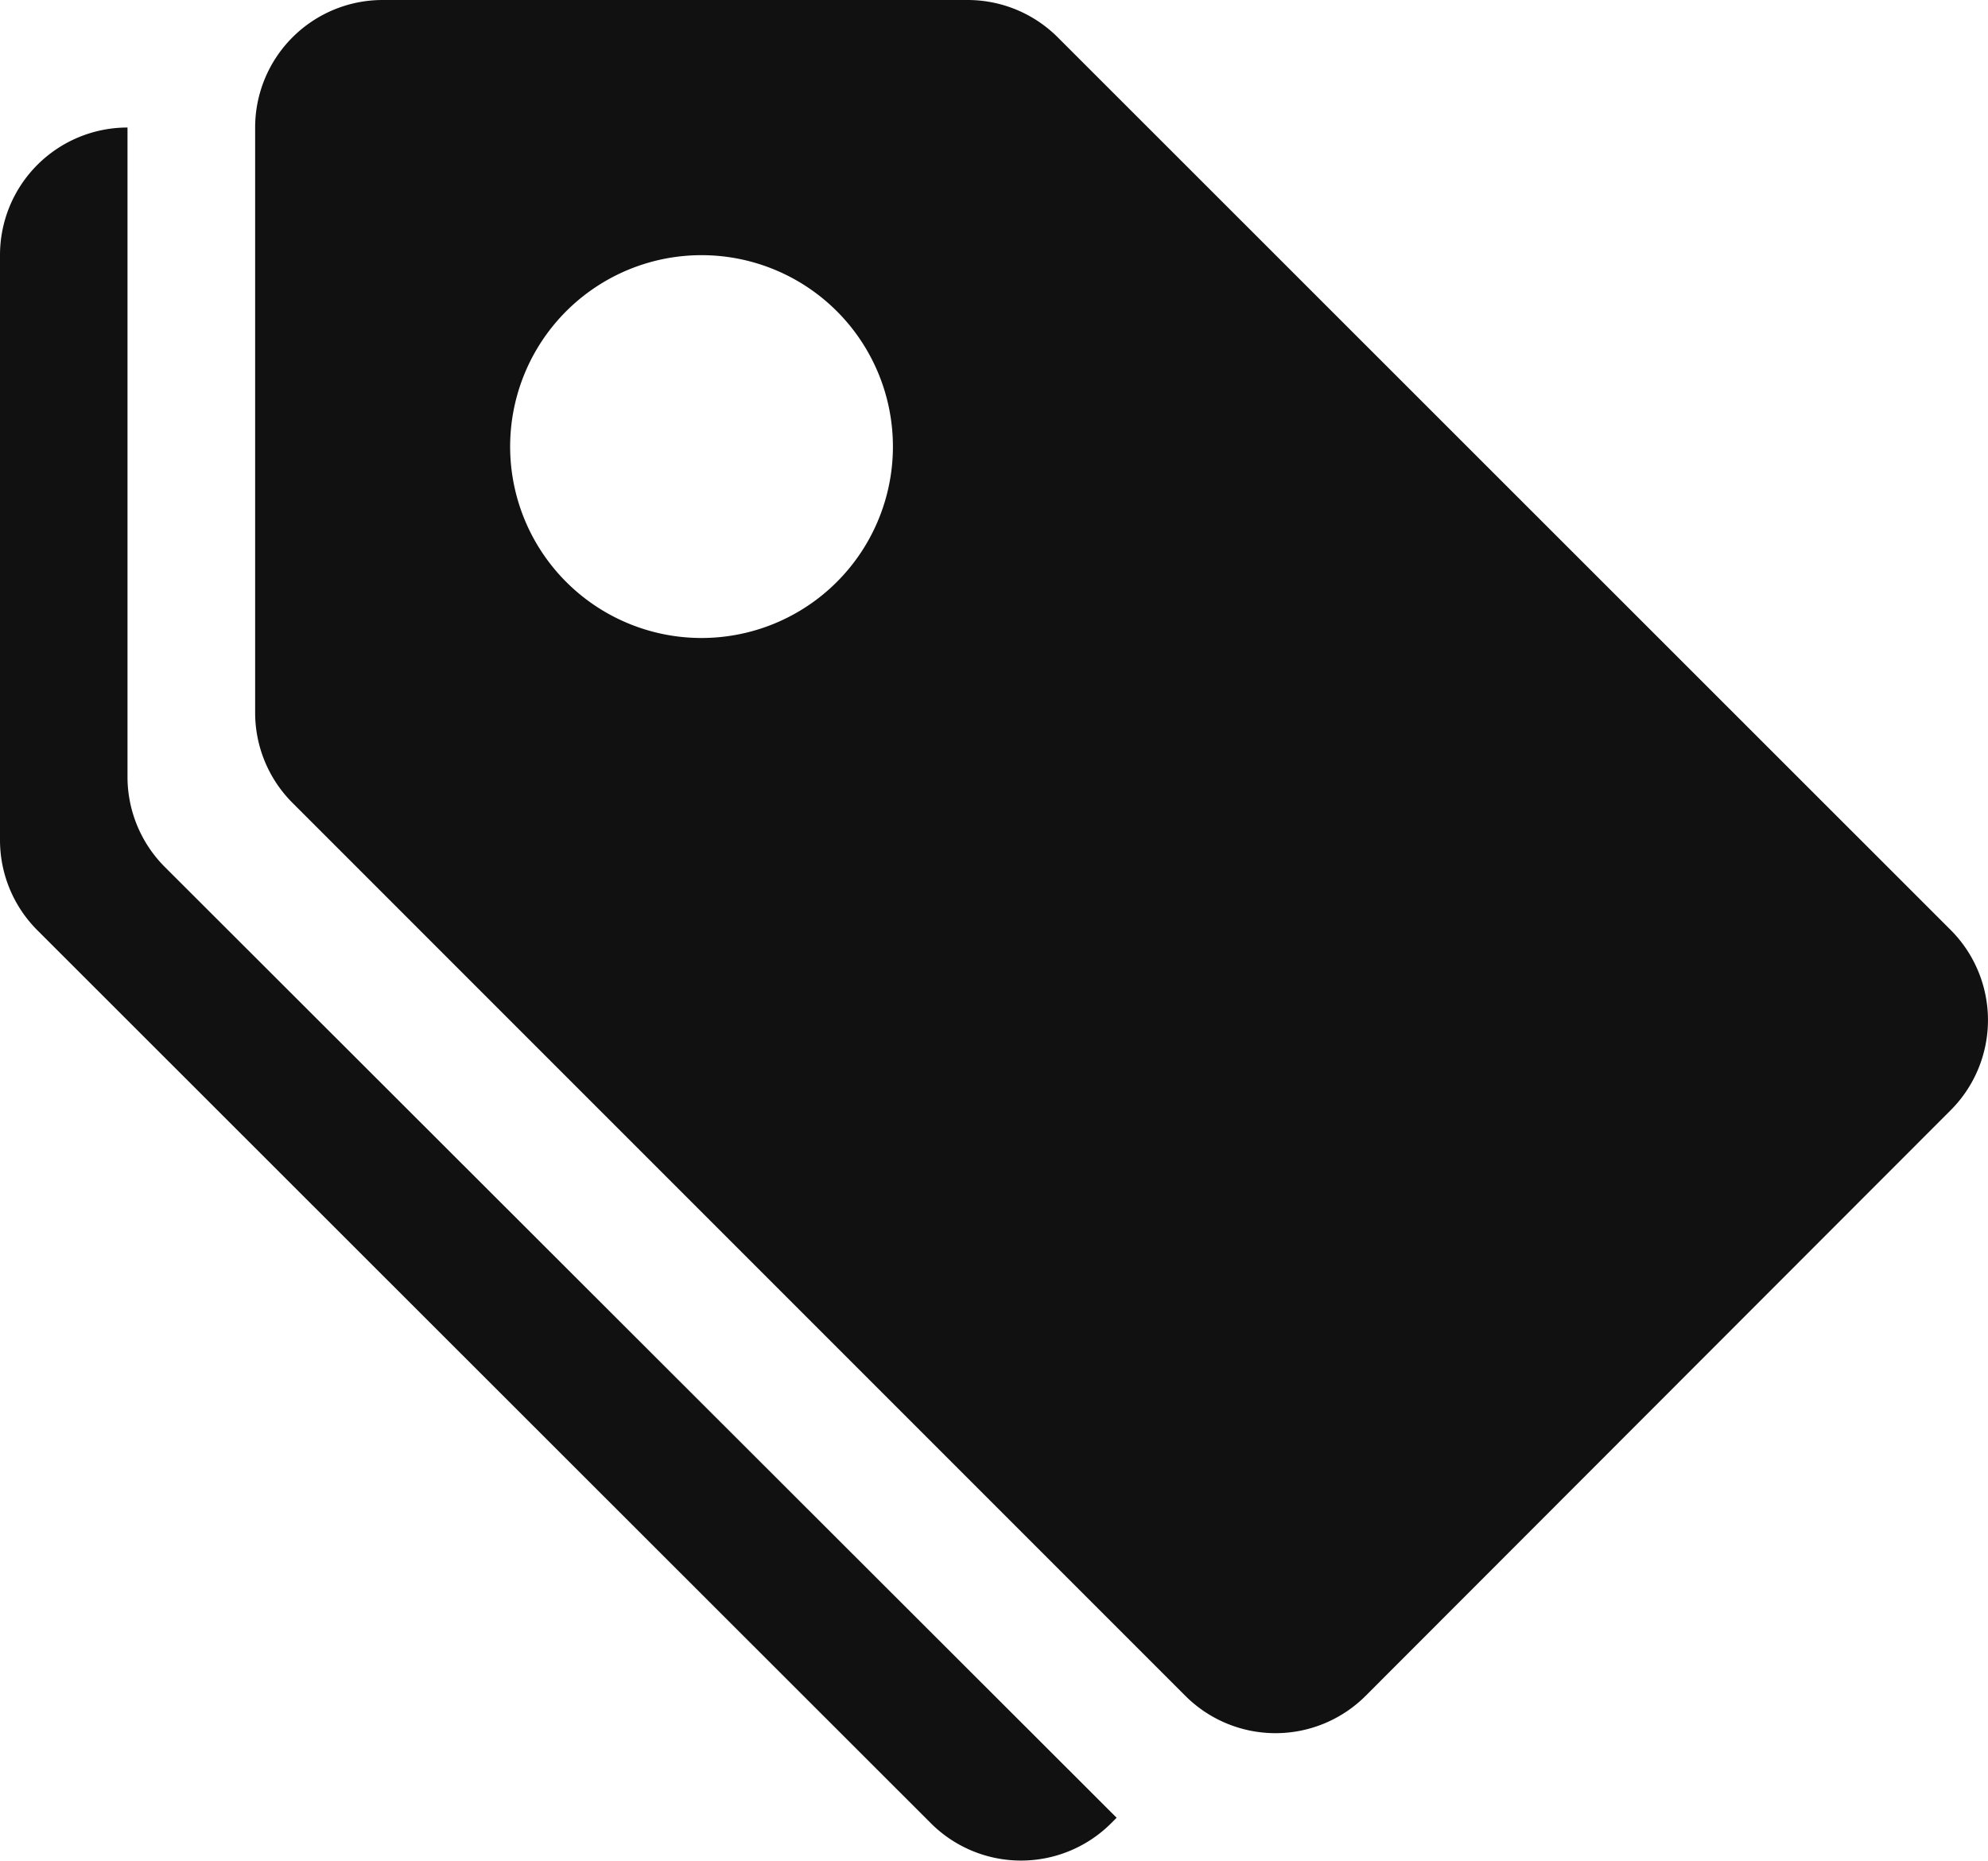
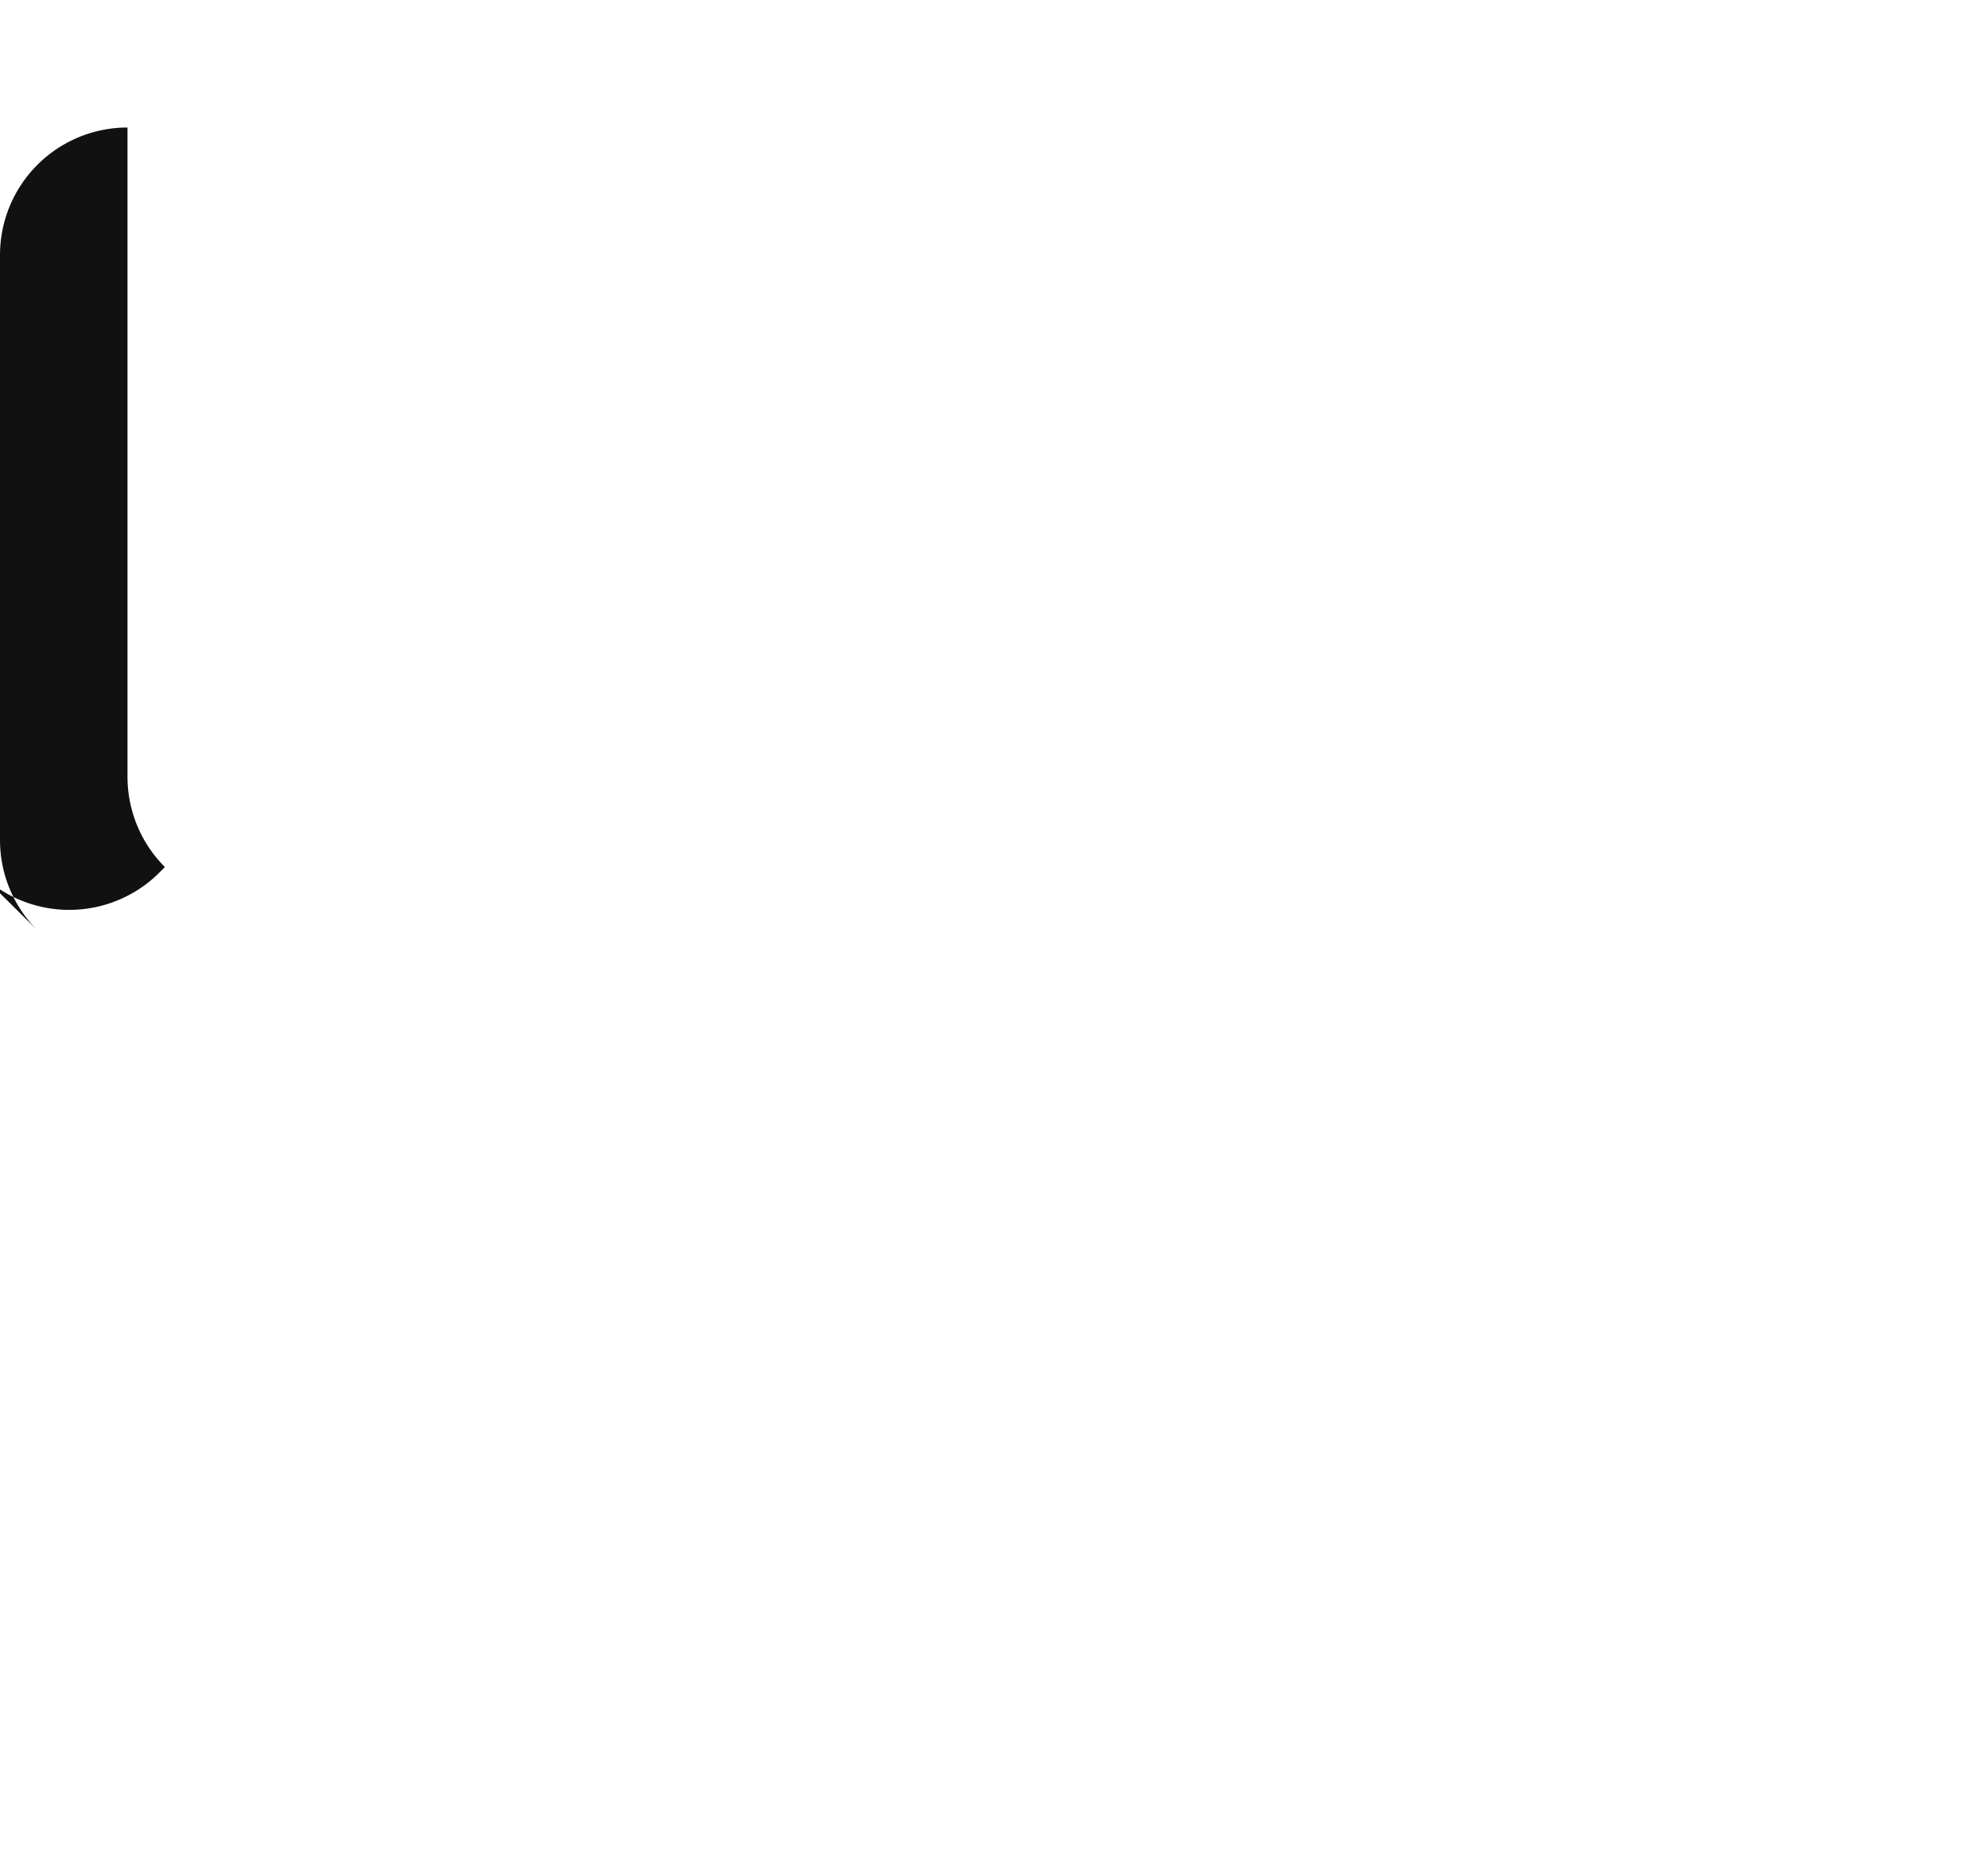
<svg xmlns="http://www.w3.org/2000/svg" id="tags-fill" width="15.311" height="14.329" viewBox="0 0 15.311 14.329">
-   <path id="Path_8306" data-name="Path 8306" d="M5.482,2.25a.982.982,0,0,0-.982.982V7.738a.982.982,0,0,0,.288.695l6.876,6.876a.982.982,0,0,0,1.389,0L17.558,10.8a.982.982,0,0,0,0-1.389L10.682,2.538a.982.982,0,0,0-.694-.288ZM9.412,5.688A1.474,1.474,0,1,1,7.938,4.215,1.474,1.474,0,0,1,9.412,5.688Z" transform="translate(-2.535 -2.25)" fill="#111" fill-rule="evenodd" />
-   <path id="Path_8307" data-name="Path 8307" d="M.982,9.5a.982.982,0,0,0,.288.695L8.6,17.516l-.042.042a.982.982,0,0,1-1.389,0L.288,10.682A.982.982,0,0,1,0,9.988V5.482A.982.982,0,0,1,.982,4.5Z" transform="translate(0 -3.518)" fill="#111" />
+   <path id="Path_8307" data-name="Path 8307" d="M.982,9.5a.982.982,0,0,0,.288.695l-.042.042a.982.982,0,0,1-1.389,0L.288,10.682A.982.982,0,0,1,0,9.988V5.482A.982.982,0,0,1,.982,4.5Z" transform="translate(0 -3.518)" fill="#111" />
</svg>